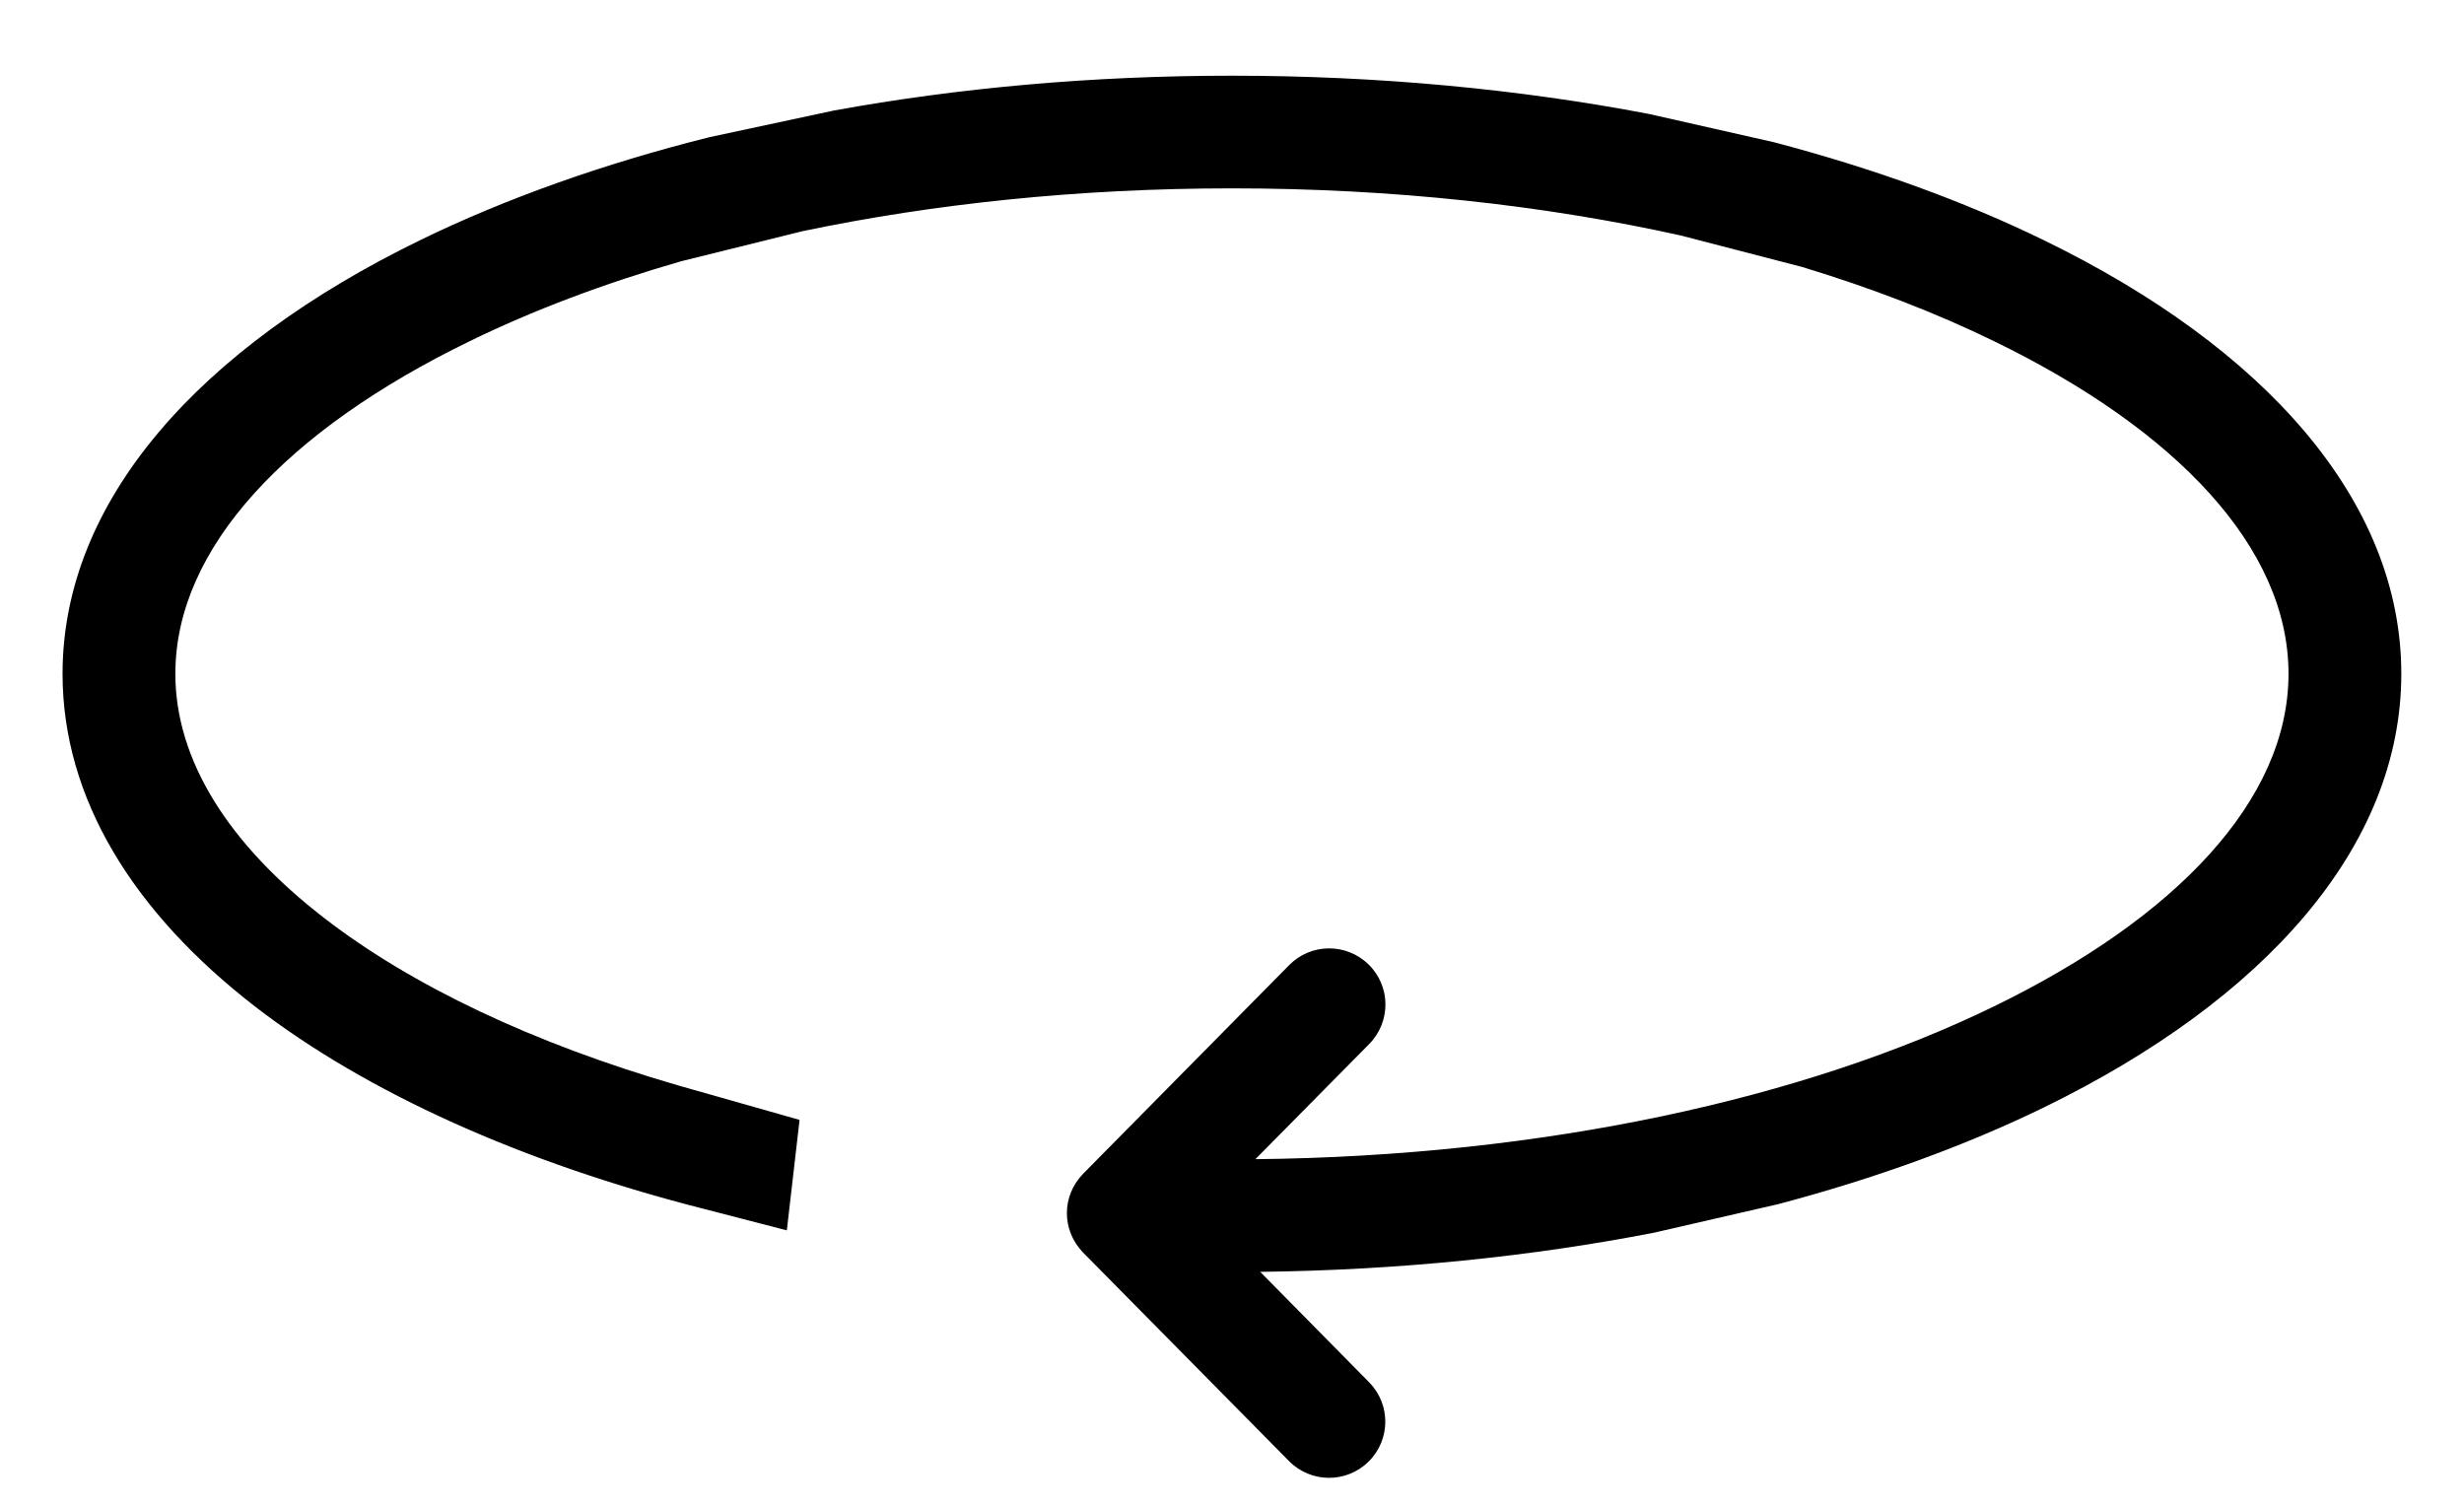
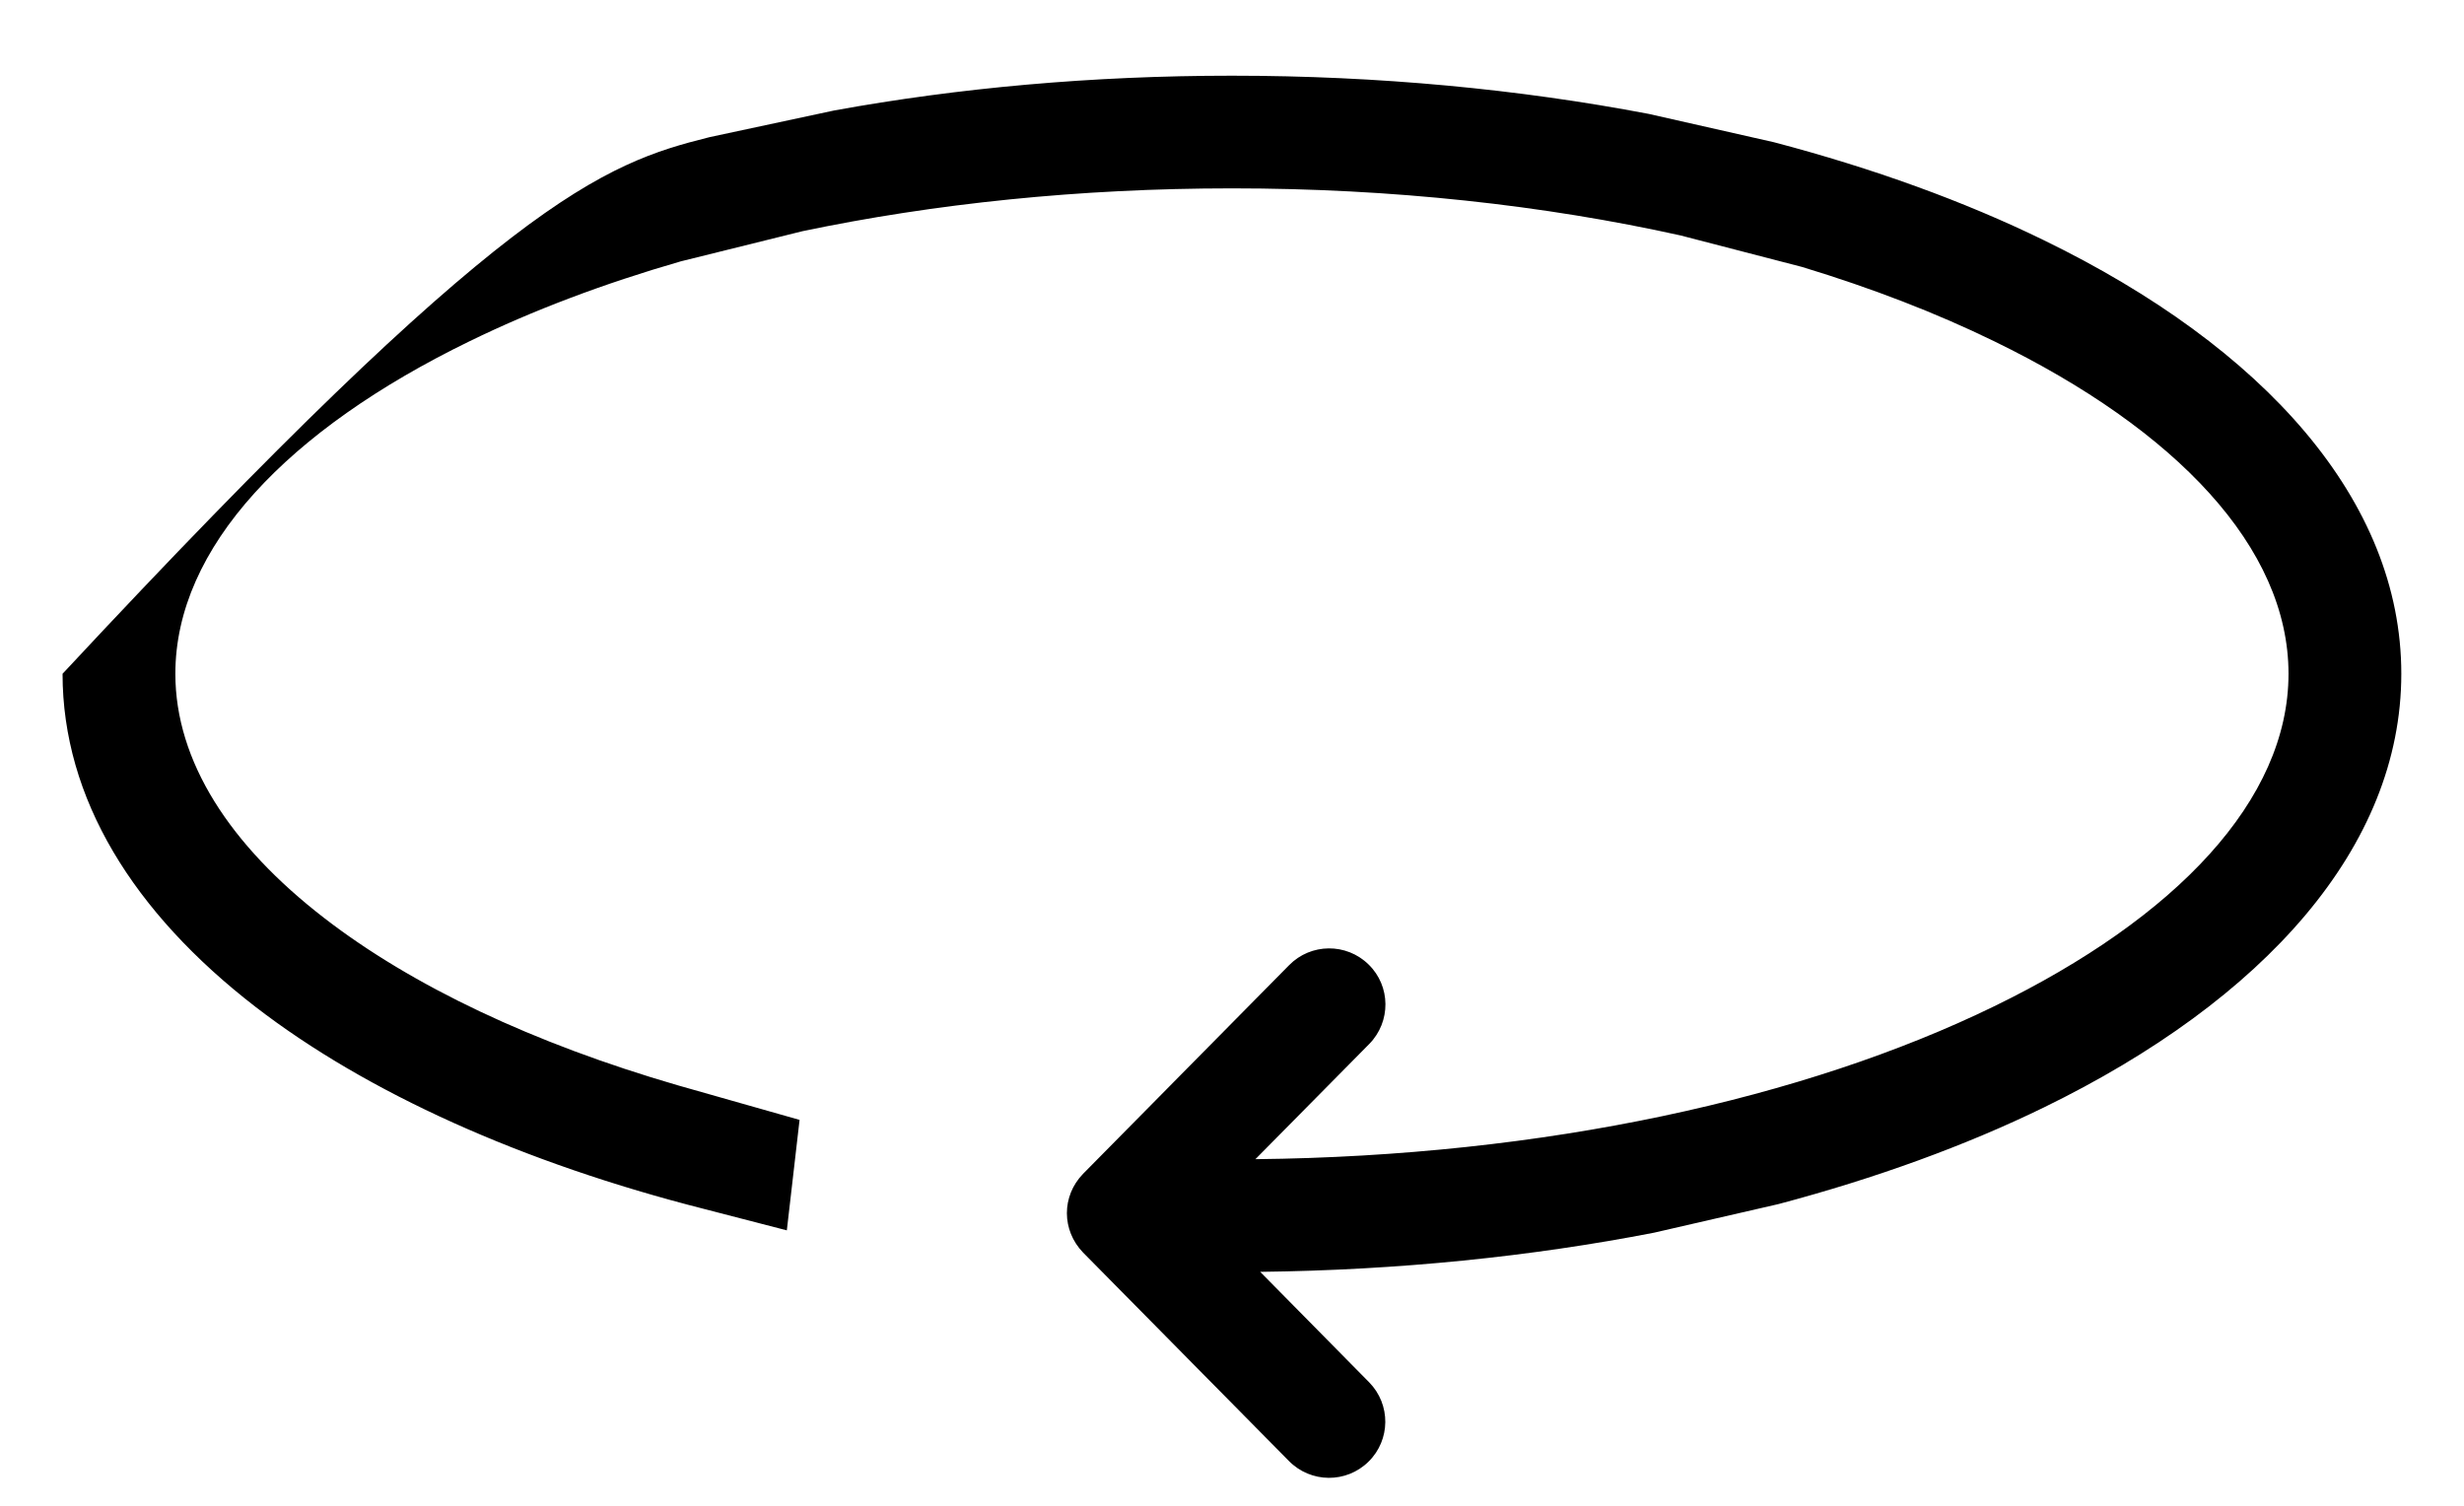
<svg xmlns="http://www.w3.org/2000/svg" width="18" height="11" viewBox="0 0 18 11" fill="none">
-   <path d="M5.149 8.833C3.813 8.494 2.678 7.981 1.866 7.355C0.974 6.666 0.457 5.833 0.457 4.922C0.457 3.658 1.456 2.54 3.07 1.754C3.688 1.453 4.4 1.198 5.183 1.002L6.094 0.807C7 0.642 7.979 0.553 8.999 0.553C10.072 0.553 11.099 0.652 12.044 0.832L12.959 1.039C13.685 1.23 14.349 1.471 14.929 1.754C16.544 2.539 17.542 3.658 17.542 4.922C17.542 6.186 16.544 7.304 14.929 8.091C14.358 8.369 13.705 8.607 12.992 8.796L12.083 9.005C11.188 9.179 10.219 9.279 9.206 9.291L10.002 10.098C10.161 10.26 10.159 10.519 9.997 10.678C9.835 10.837 9.576 10.835 9.416 10.673L7.912 9.15C7.755 8.987 7.754 8.738 7.912 8.575L9.416 7.052L9.417 7.051C9.576 6.889 9.836 6.887 9.998 7.046C10.16 7.204 10.162 7.464 10.003 7.626L9.171 8.468C11.285 8.446 13.187 8.024 14.568 7.351C15.896 6.705 16.718 5.844 16.718 4.922C16.718 4 15.896 3.139 14.568 2.493C14.146 2.287 13.675 2.105 13.164 1.95L12.277 1.72C11.281 1.499 10.171 1.376 9 1.376C7.883 1.376 6.822 1.488 5.862 1.689L4.974 1.909C4.409 2.072 3.891 2.268 3.43 2.493C2.102 3.139 1.281 4 1.281 4.922C1.281 5.561 1.679 6.174 2.368 6.706C3.011 7.203 3.897 7.622 4.95 7.928L5.841 8.181L5.748 8.988L5.149 8.833Z" fill="black" />
+   <path d="M5.149 8.833C3.813 8.494 2.678 7.981 1.866 7.355C0.974 6.666 0.457 5.833 0.457 4.922C3.688 1.453 4.4 1.198 5.183 1.002L6.094 0.807C7 0.642 7.979 0.553 8.999 0.553C10.072 0.553 11.099 0.652 12.044 0.832L12.959 1.039C13.685 1.23 14.349 1.471 14.929 1.754C16.544 2.539 17.542 3.658 17.542 4.922C17.542 6.186 16.544 7.304 14.929 8.091C14.358 8.369 13.705 8.607 12.992 8.796L12.083 9.005C11.188 9.179 10.219 9.279 9.206 9.291L10.002 10.098C10.161 10.26 10.159 10.519 9.997 10.678C9.835 10.837 9.576 10.835 9.416 10.673L7.912 9.15C7.755 8.987 7.754 8.738 7.912 8.575L9.416 7.052L9.417 7.051C9.576 6.889 9.836 6.887 9.998 7.046C10.16 7.204 10.162 7.464 10.003 7.626L9.171 8.468C11.285 8.446 13.187 8.024 14.568 7.351C15.896 6.705 16.718 5.844 16.718 4.922C16.718 4 15.896 3.139 14.568 2.493C14.146 2.287 13.675 2.105 13.164 1.95L12.277 1.72C11.281 1.499 10.171 1.376 9 1.376C7.883 1.376 6.822 1.488 5.862 1.689L4.974 1.909C4.409 2.072 3.891 2.268 3.43 2.493C2.102 3.139 1.281 4 1.281 4.922C1.281 5.561 1.679 6.174 2.368 6.706C3.011 7.203 3.897 7.622 4.95 7.928L5.841 8.181L5.748 8.988L5.149 8.833Z" fill="black" />
</svg>